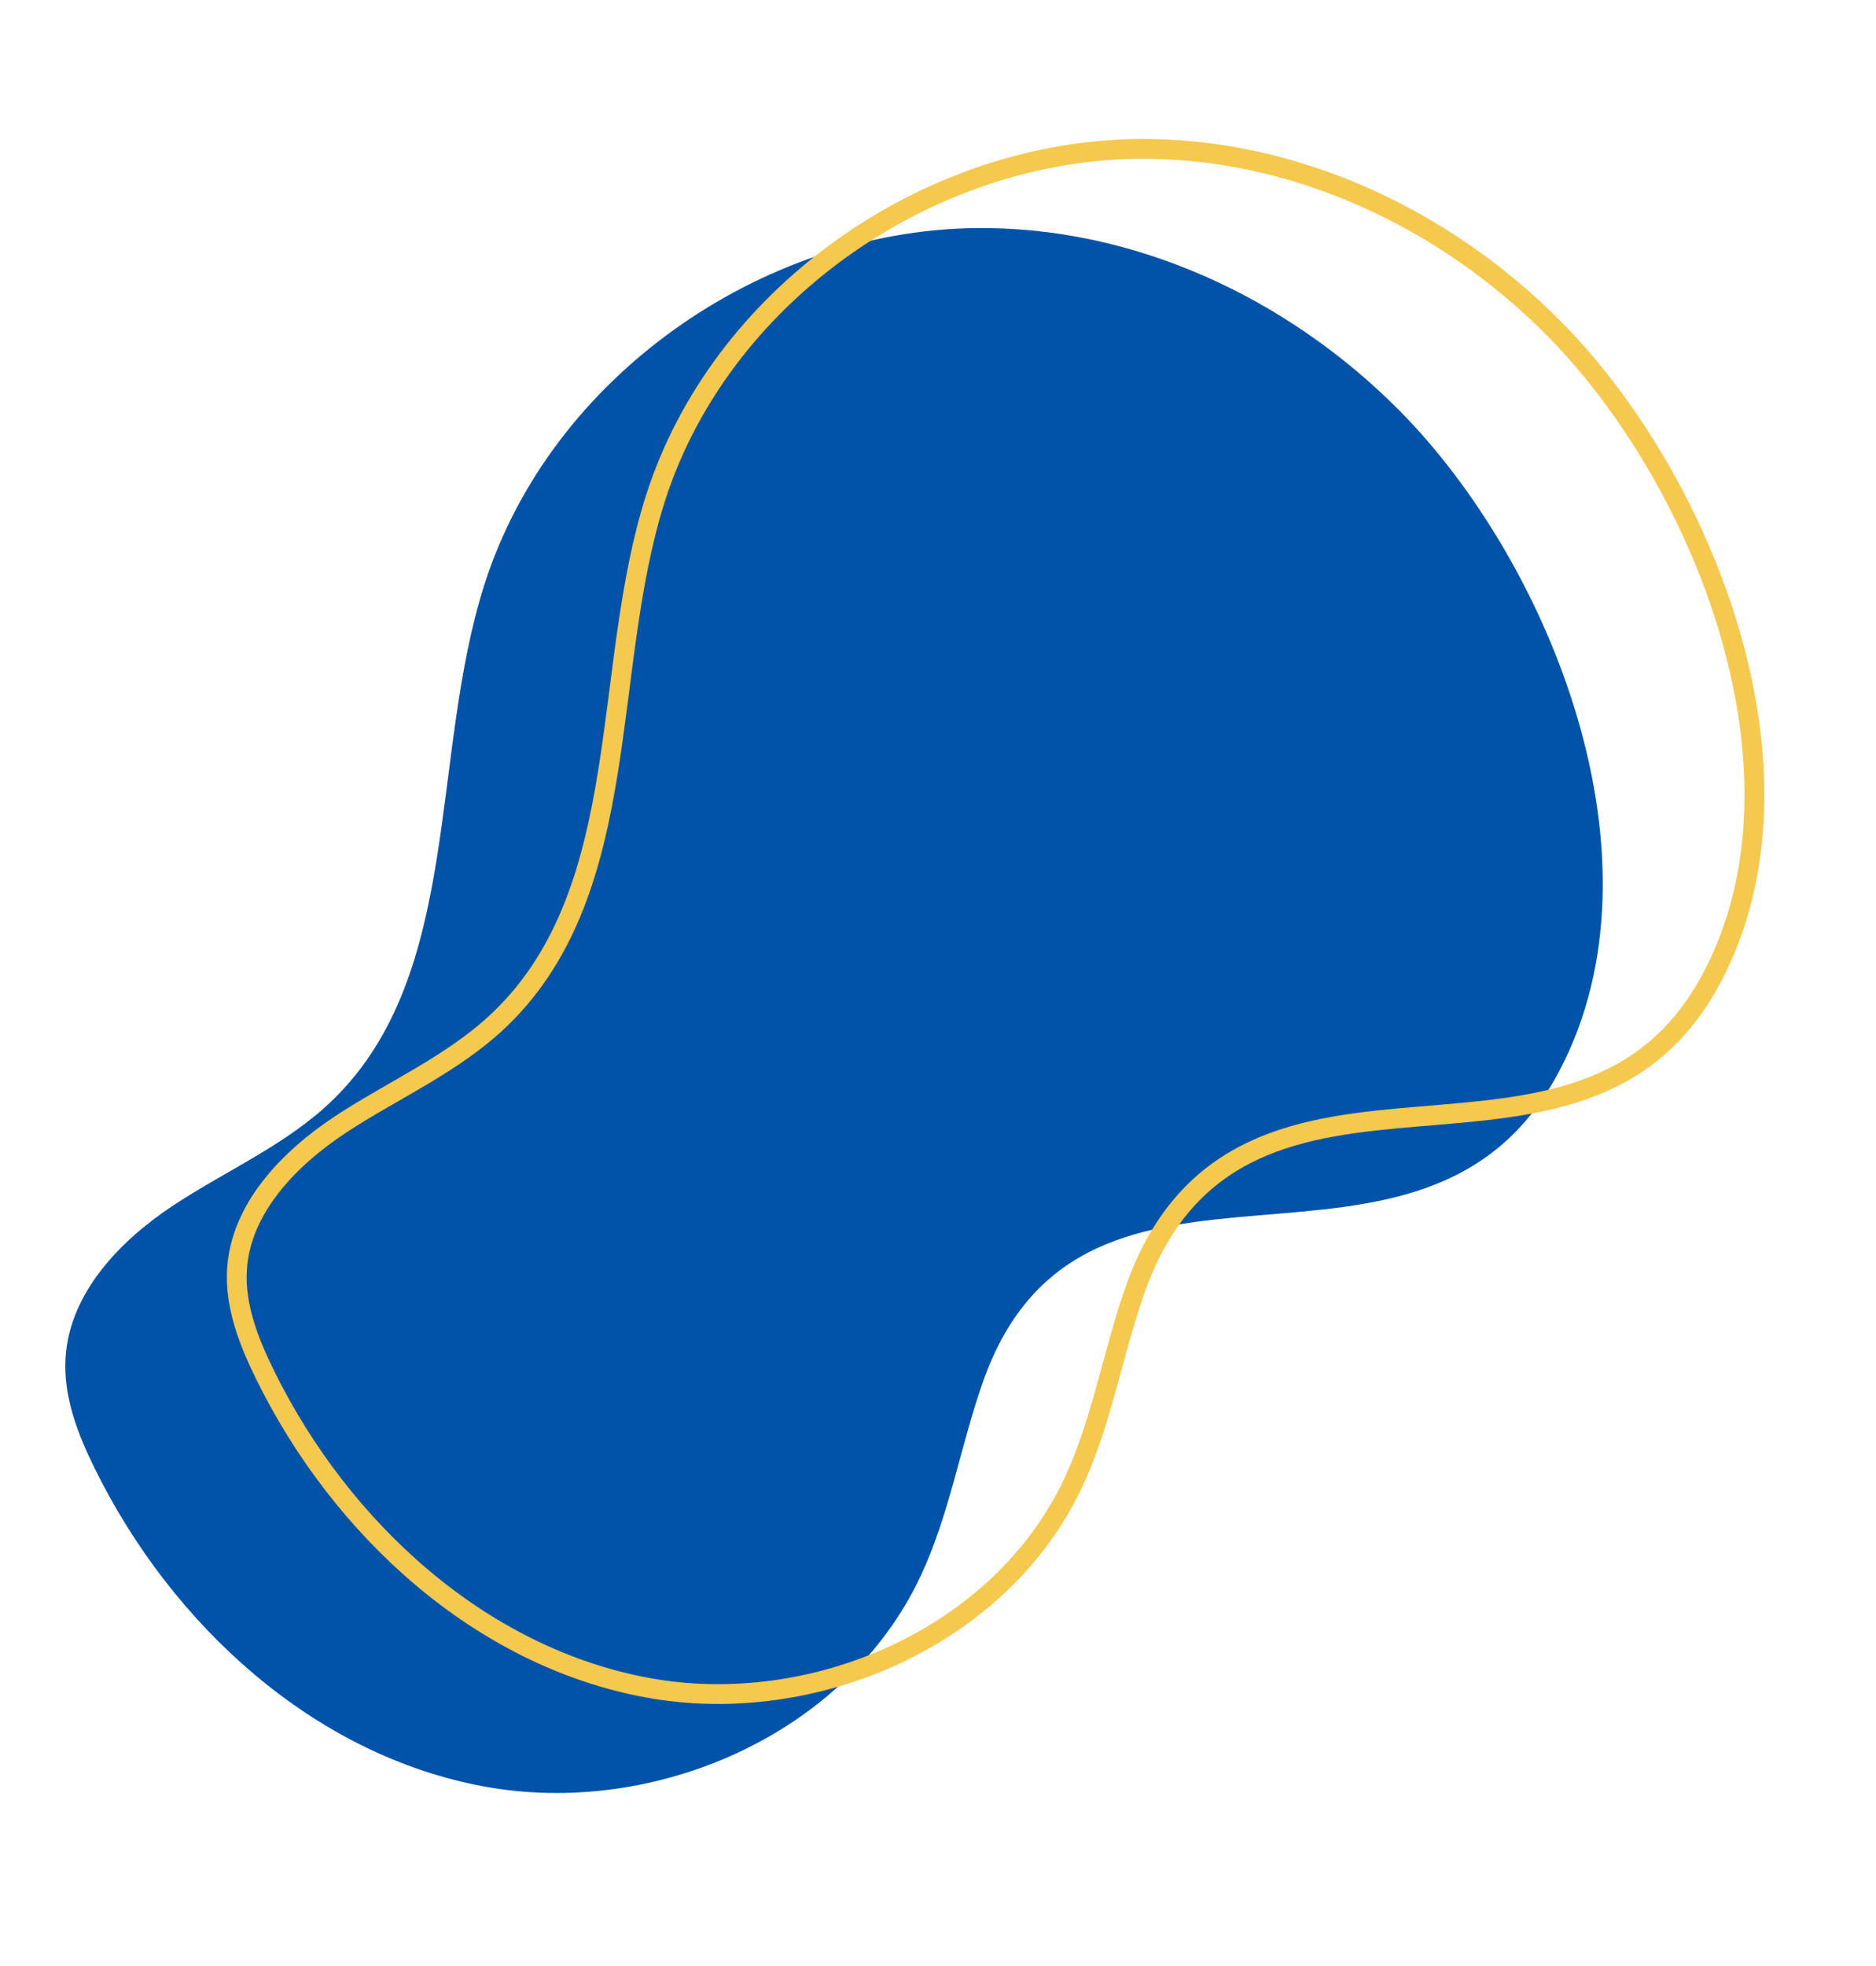
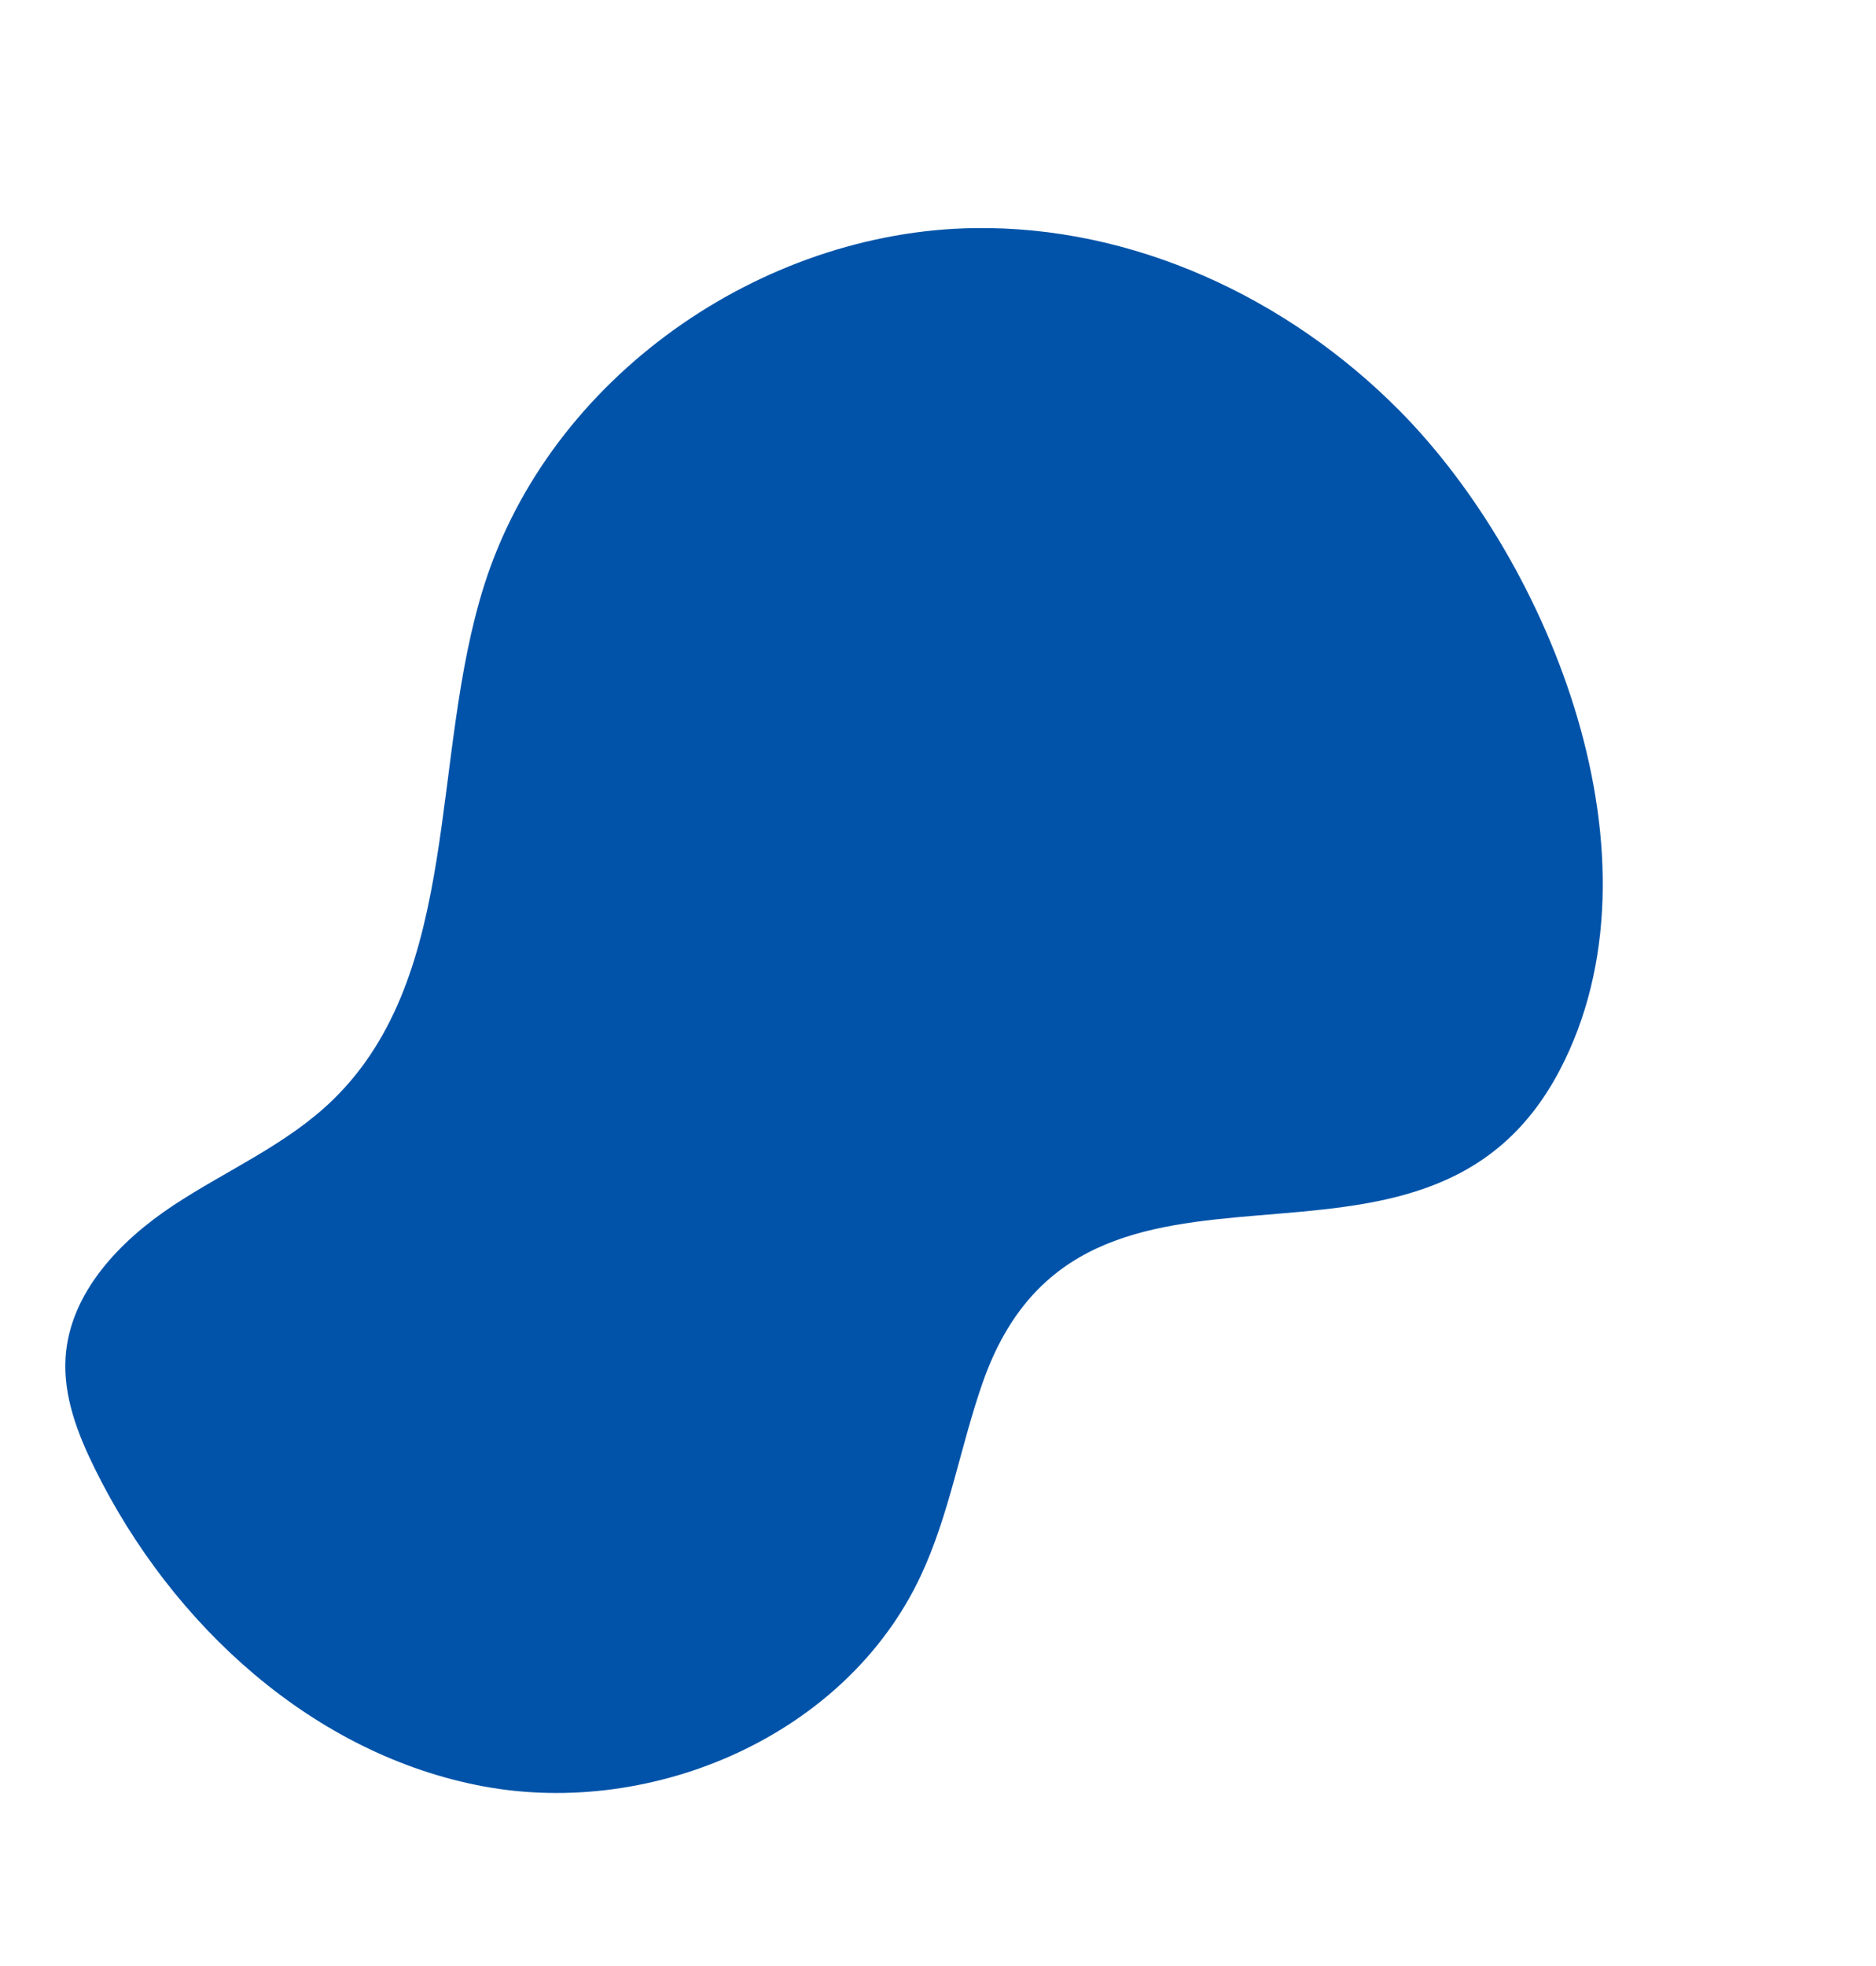
<svg xmlns="http://www.w3.org/2000/svg" width="569" height="596" viewBox="0 0 569 596" fill="none">
  <path d="M295.461 69.159C230.793 70.122 167.032 114.254 146.946 177.172C130.155 229.786 140.309 295.086 101.059 333.386C87.111 346.999 68.816 354.753 52.613 365.444C36.411 376.136 21.181 391.926 19.896 411.512C19.118 423.311 23.562 434.76 28.755 445.282C52.224 492.888 95.218 532.094 146.678 541.627C198.138 551.159 256.559 526.176 279.255 477.802C287.969 459.237 291.263 438.59 298.046 419.212C328.676 331.72 431.85 403.072 473.069 324.484C506.562 260.628 470.28 170.691 424.422 124.452C390.501 90.253 343.738 68.444 295.461 69.159Z" fill="#0153A9" />
-   <path d="M524.623 191.705C535.107 227.502 535.675 265.084 519.412 296.091C499.673 333.725 465.412 335.572 430.336 338.52C413.017 339.975 395.43 341.731 380.248 348.834C364.856 356.036 352.126 368.625 344.215 391.221C340.781 401.031 338.218 411.2 335.485 421.006C332.818 430.574 329.969 439.884 325.934 448.679L325.539 449.528C303.505 496.491 246.542 520.998 196.225 511.677C145.913 502.357 103.604 463.932 80.446 416.955L80.446 416.954C75.294 406.516 71.167 395.673 71.89 384.709L71.889 384.708C73.079 366.57 87.287 351.492 103.266 340.948C111.302 335.645 119.703 331.167 128.218 326.087C136.624 321.073 144.926 315.588 152.155 308.533C172.506 288.673 179.899 261.94 184.386 234.124C186.618 220.286 188.186 205.752 190.182 191.816C192.197 177.751 194.682 163.999 198.803 151.084C218.319 89.952 280.069 46.782 343.018 45.188L344.505 45.159C391.857 44.457 437.863 65.862 471.292 99.565C493.86 122.32 514.143 155.924 524.623 191.705Z" stroke="#F5C84E" stroke-width="6" />
</svg>